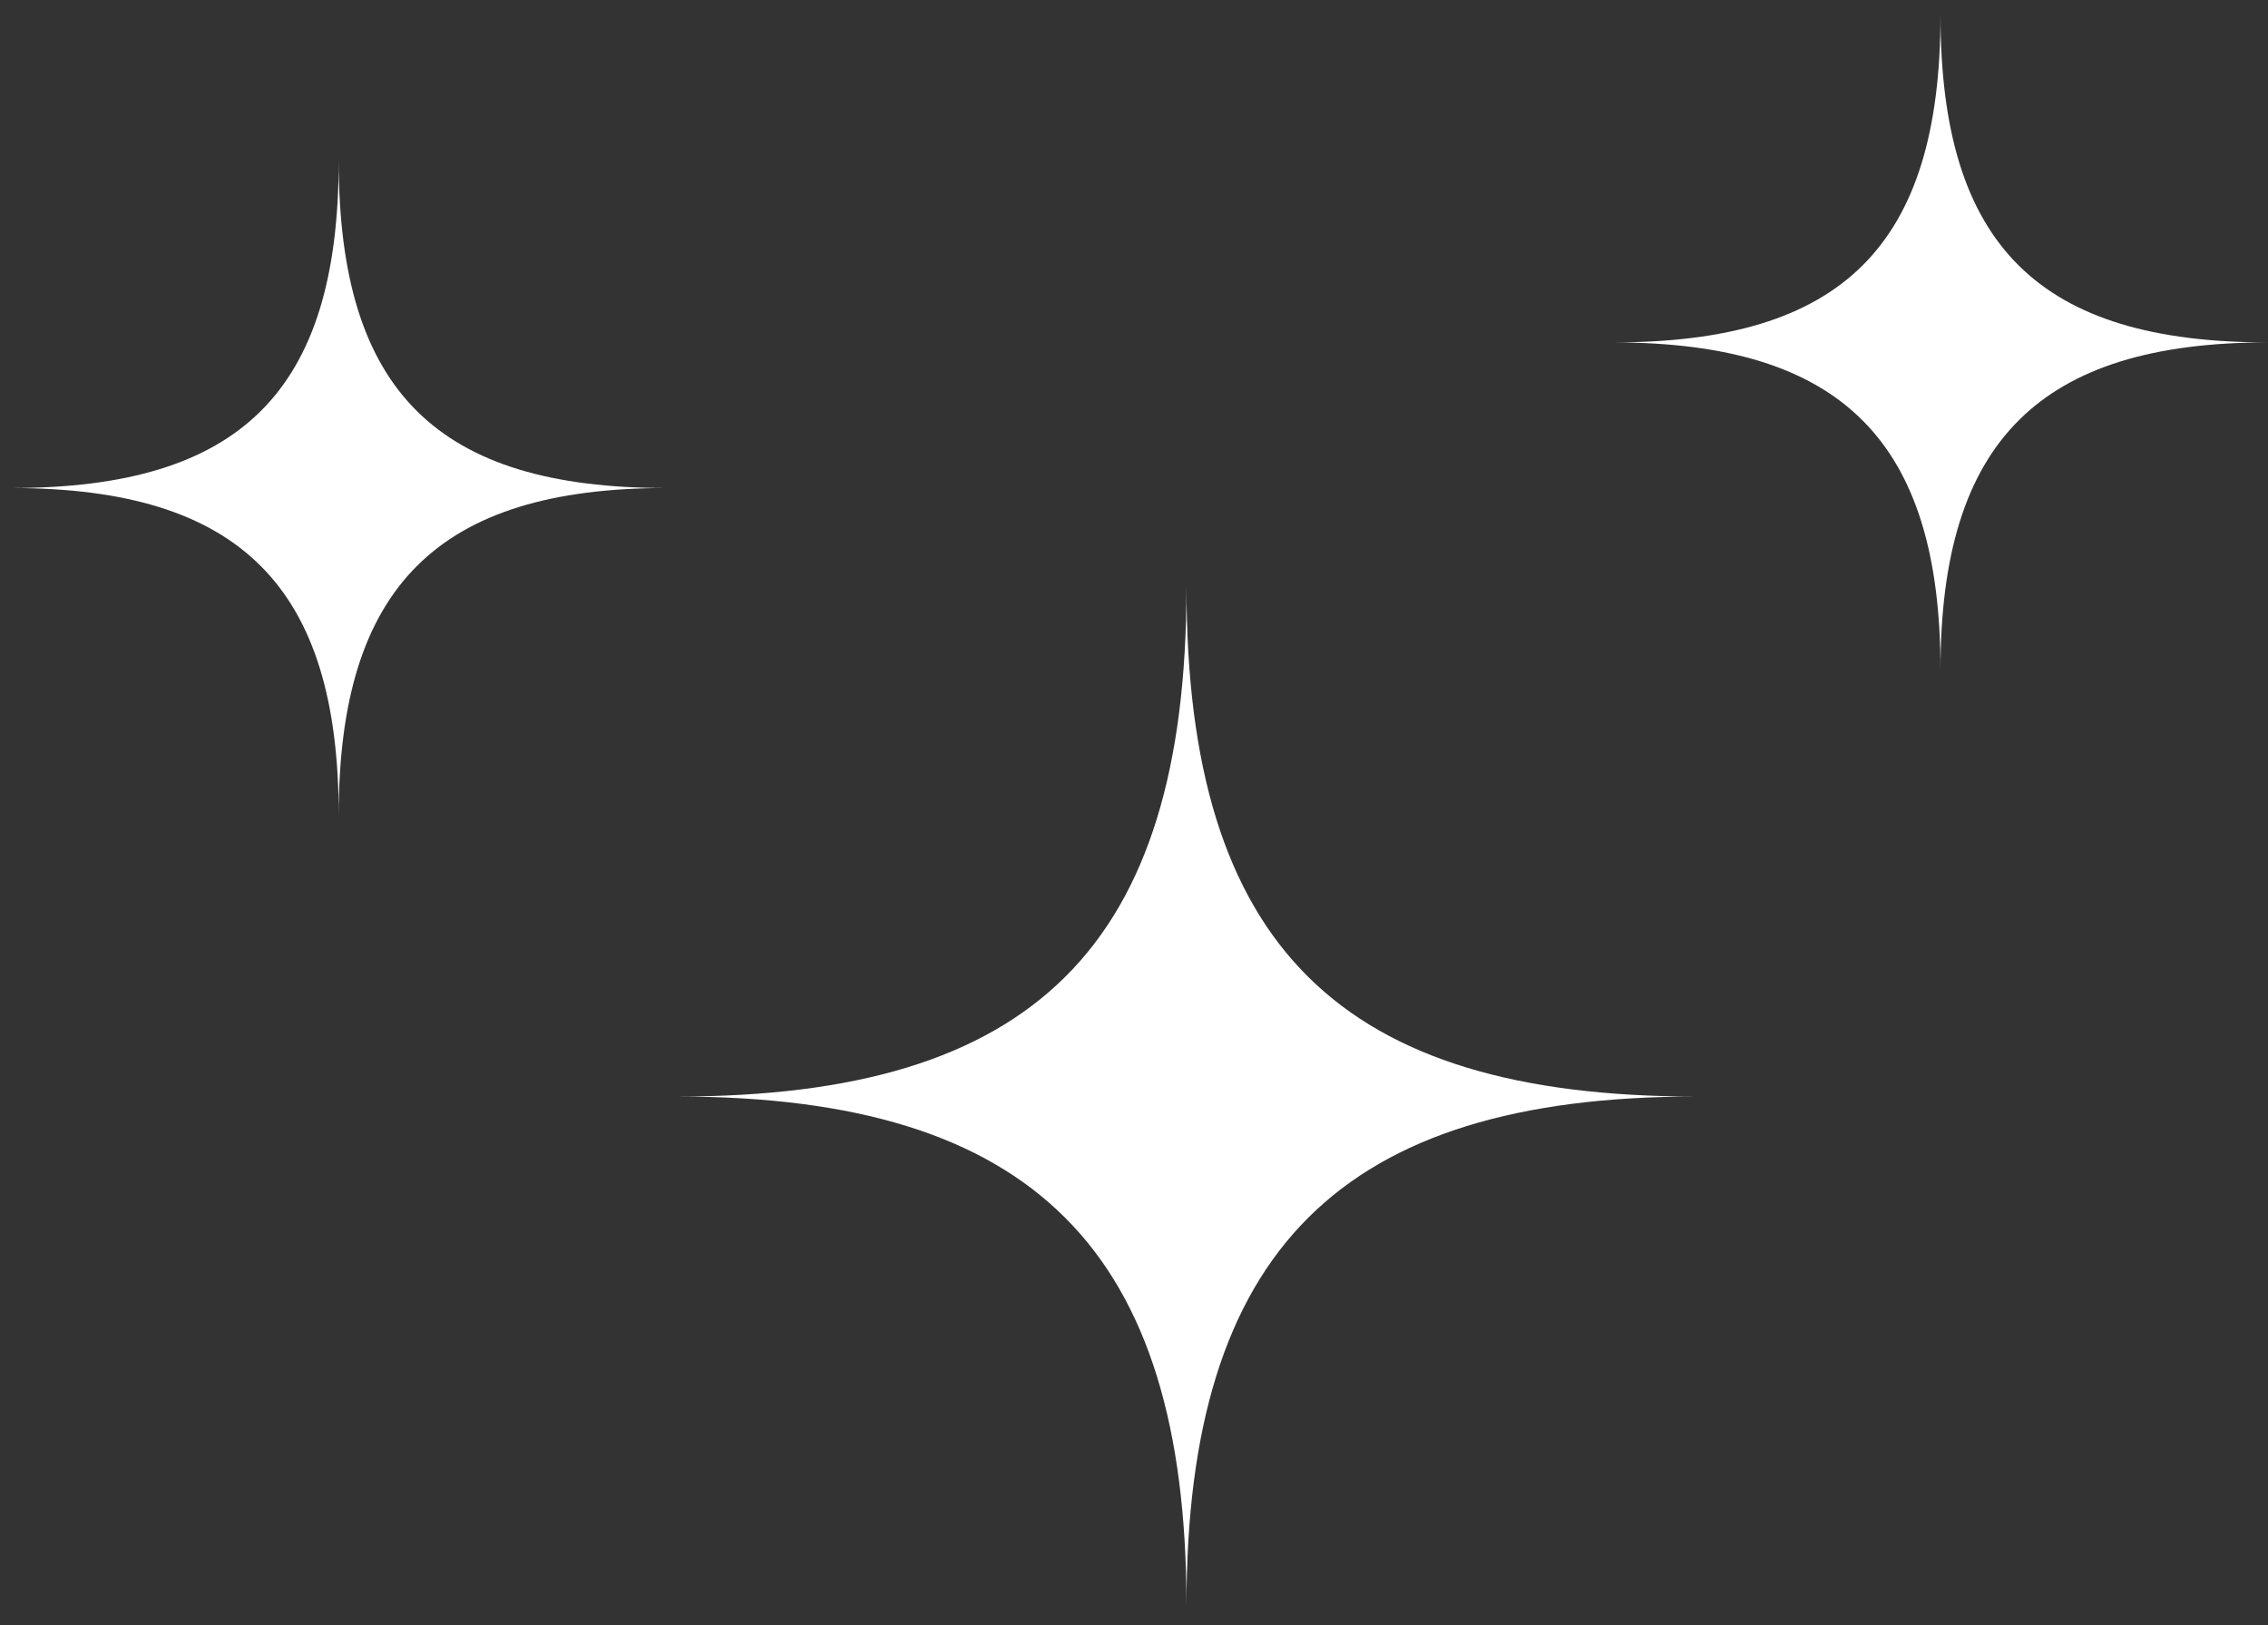
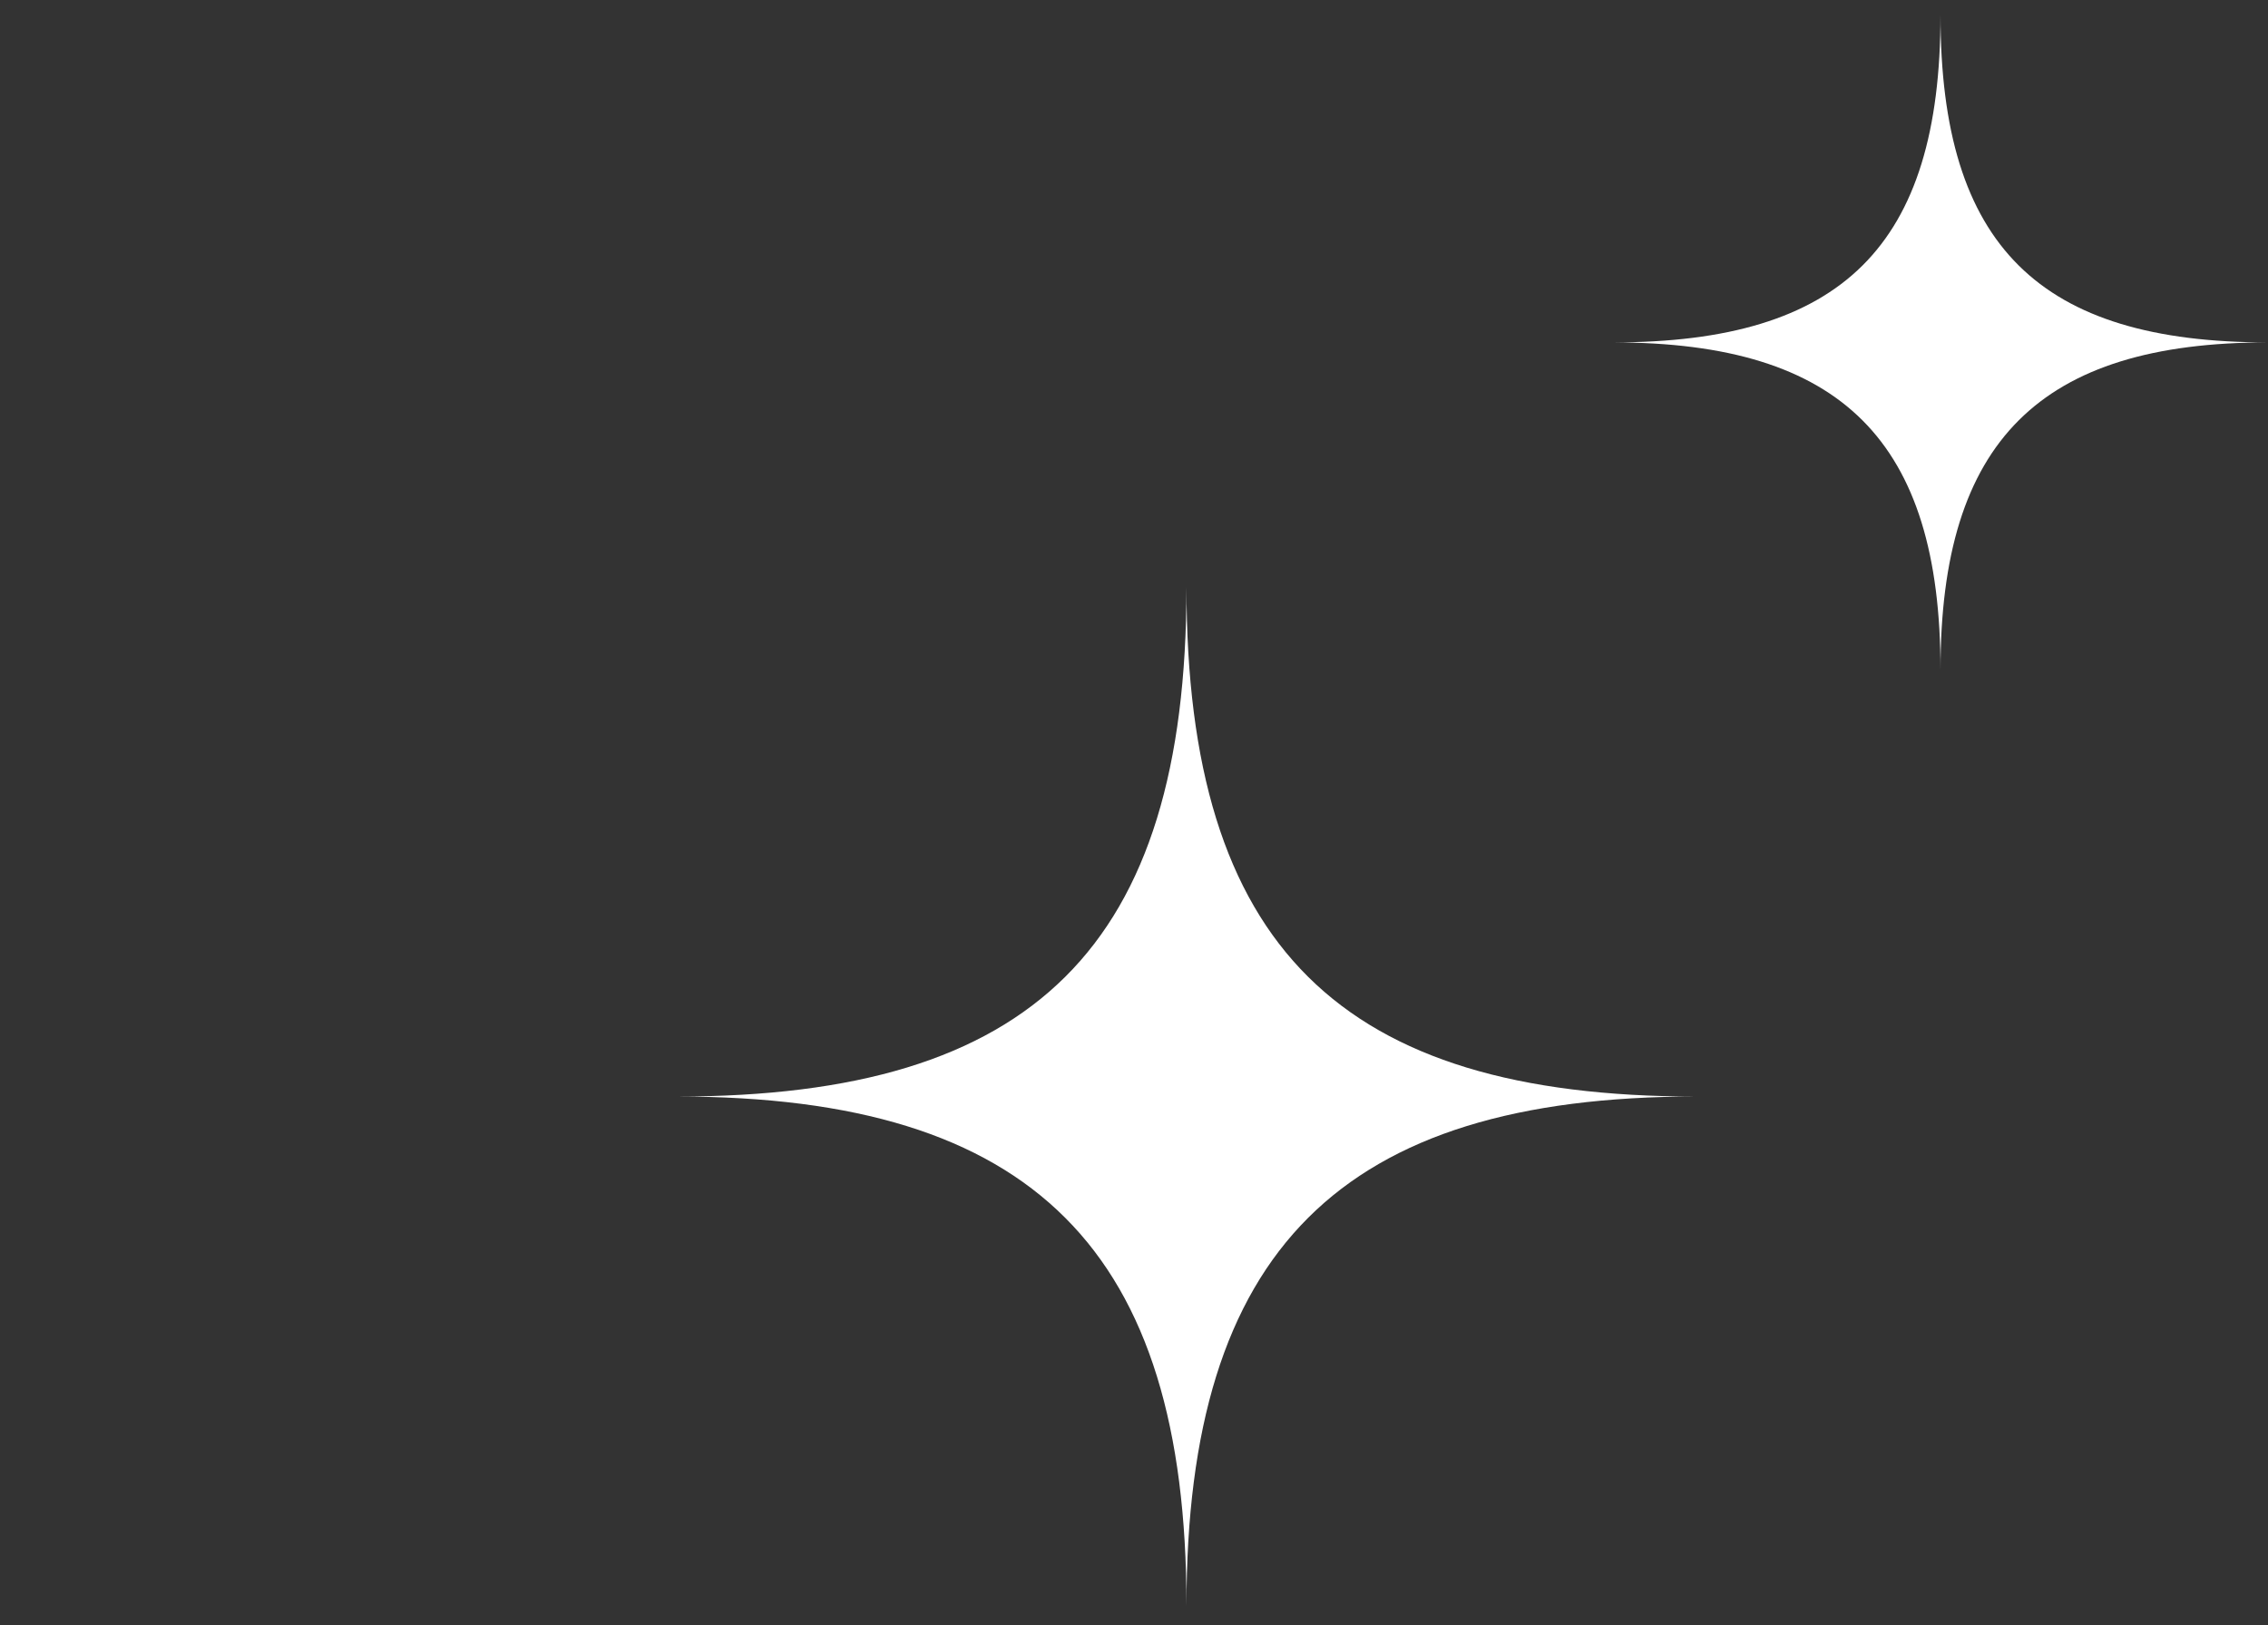
<svg xmlns="http://www.w3.org/2000/svg" width="67" height="48" viewBox="0 0 67 48" fill="none">
  <rect x="0" y="0" width="67" height="48" fill="#333333" stroke="none" />
  <path d="M50.1 32.389C39.619 32.389 35.05 27.979 35.05 17.338C35.05 27.979 30.514 32.389 20 32.389C30.514 32.389 35.05 36.925 35.05 47.438C35.05 36.925 39.619 32.389 50.1 32.389ZM67 10.114C60.262 10.114 57.325 7.28 57.325 0.438C57.325 7.28 54.407 10.114 47.65 10.114C54.407 10.114 57.325 13.031 57.325 19.788C57.325 13.031 60.262 10.114 67 10.114Z" fill="white" />
-   <path d="M19.681 14.415C12.943 14.415 10.006 11.581 10.006 4.739C10.006 11.581 7.088 14.415 0.331 14.415C7.088 14.415 10.006 17.332 10.006 24.09C10.006 17.332 12.943 14.415 19.681 14.415Z" fill="white" />
</svg>